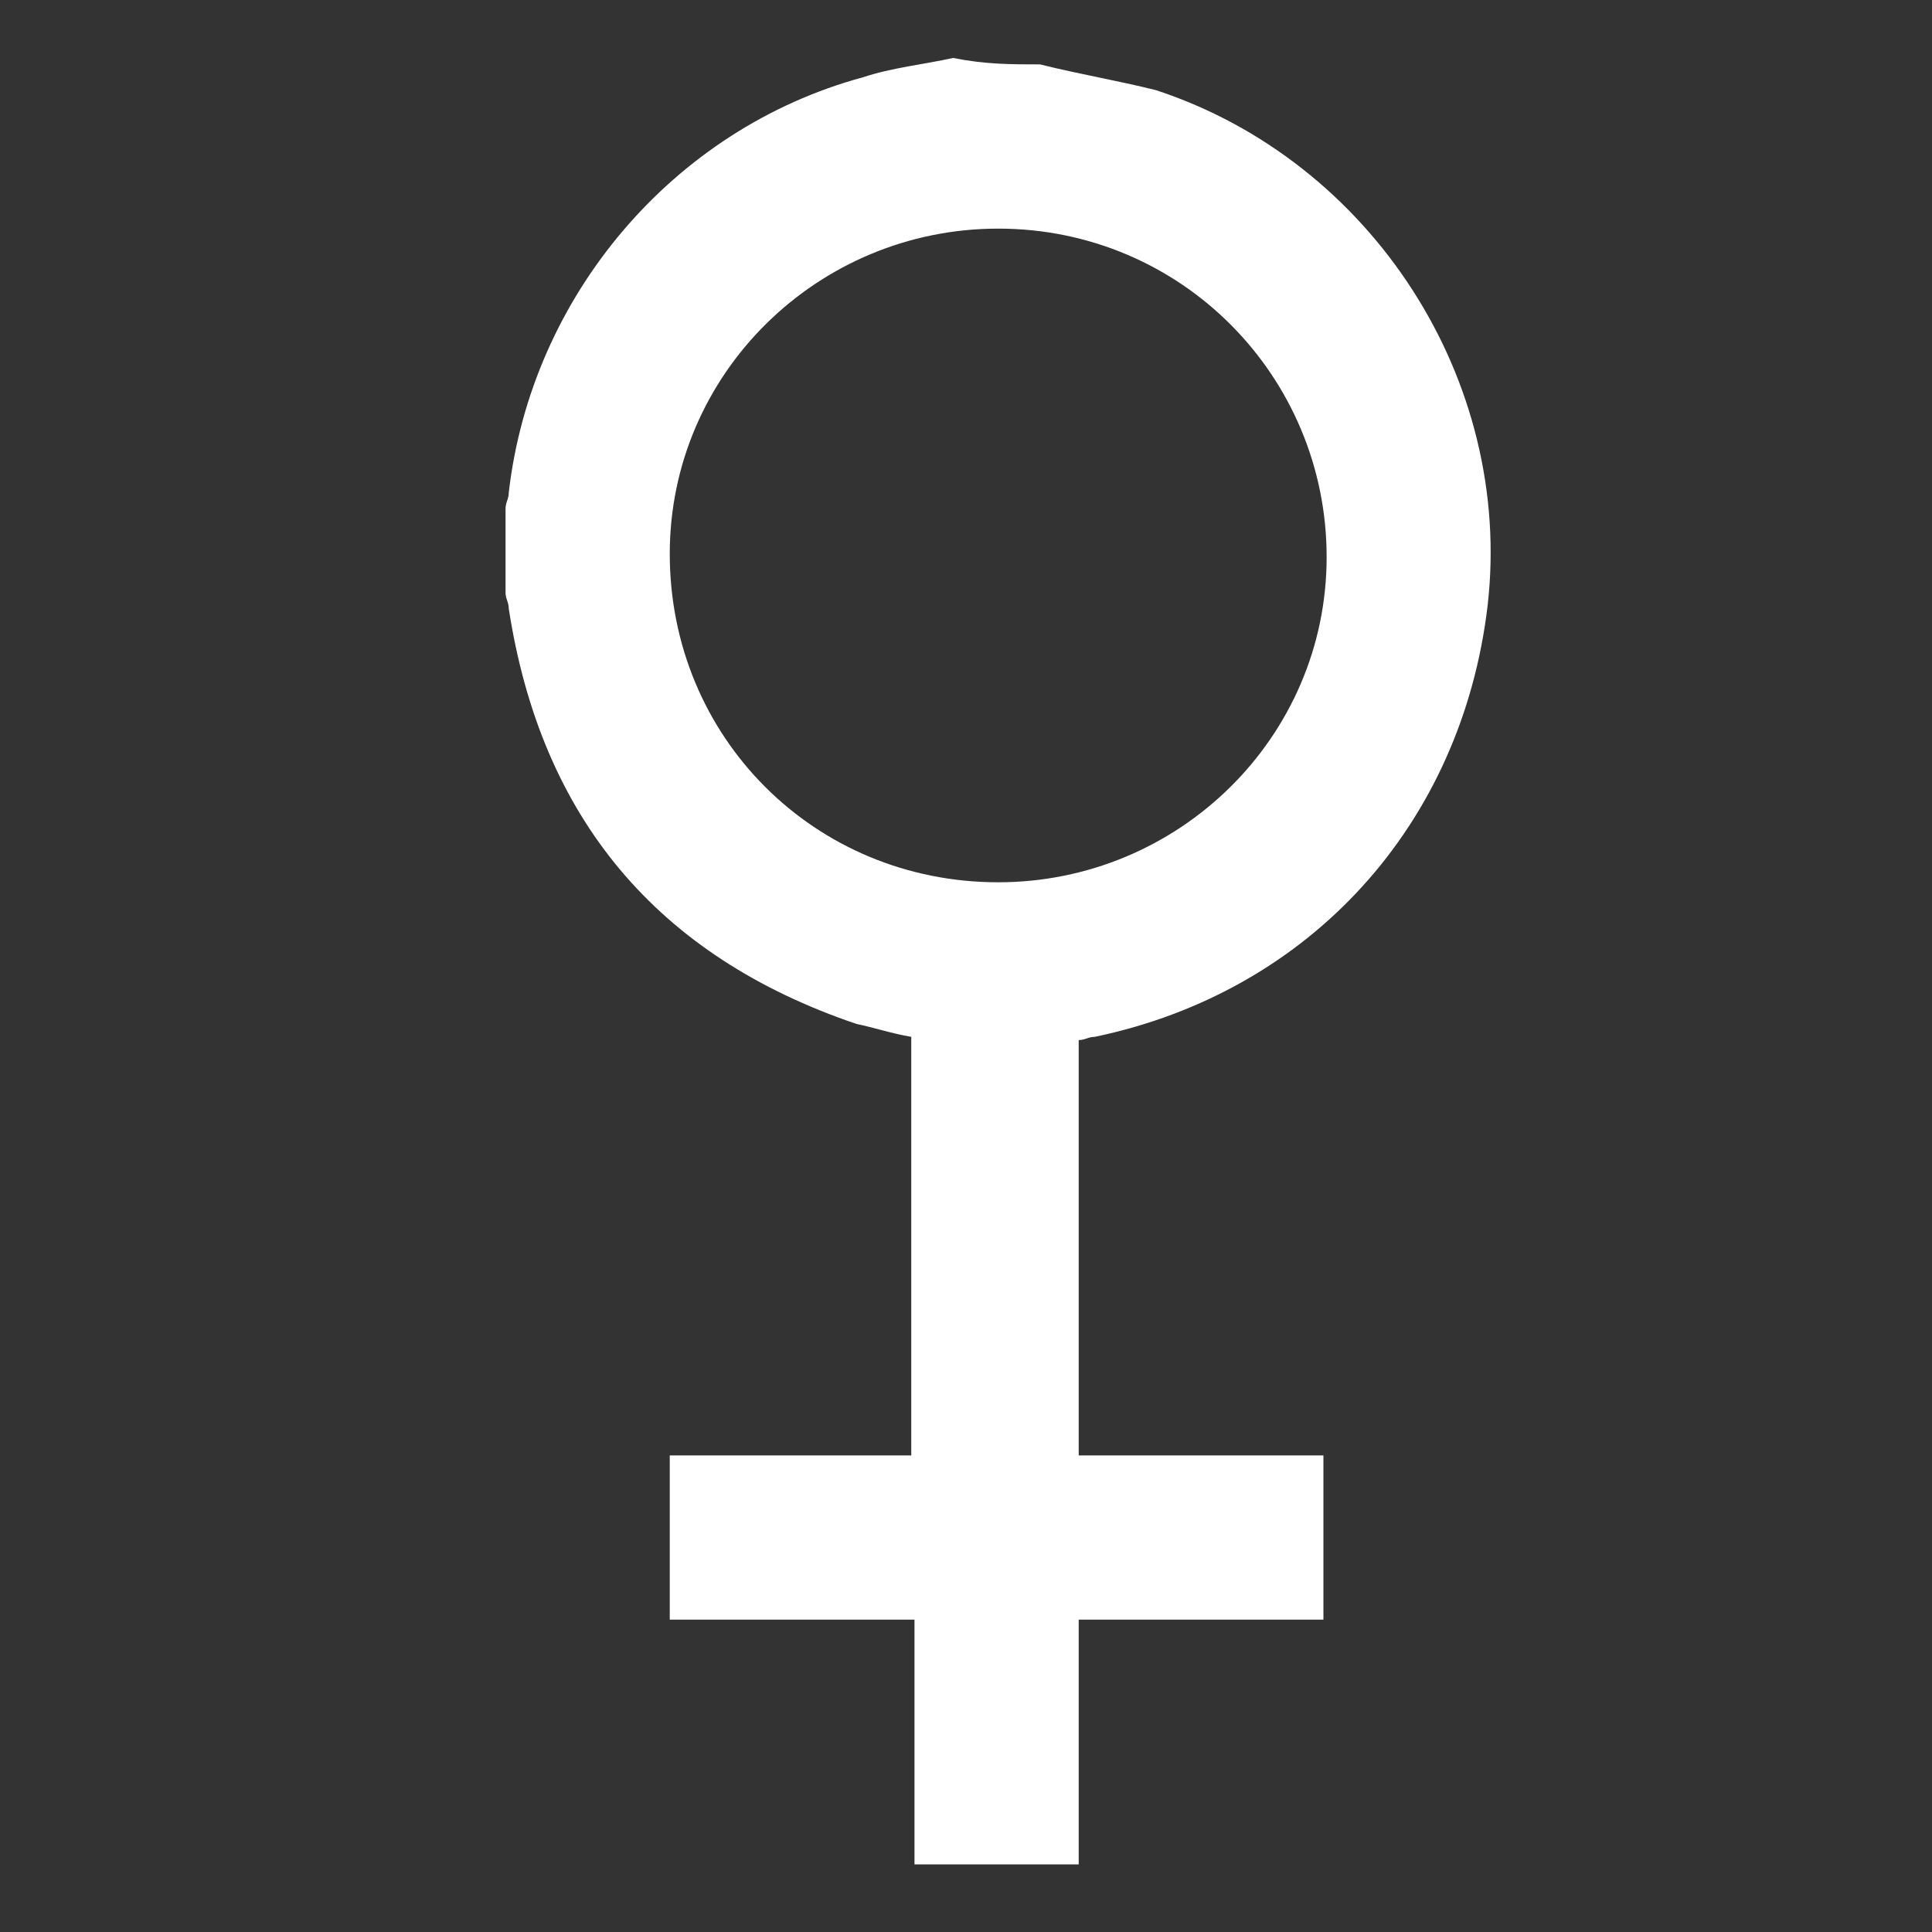
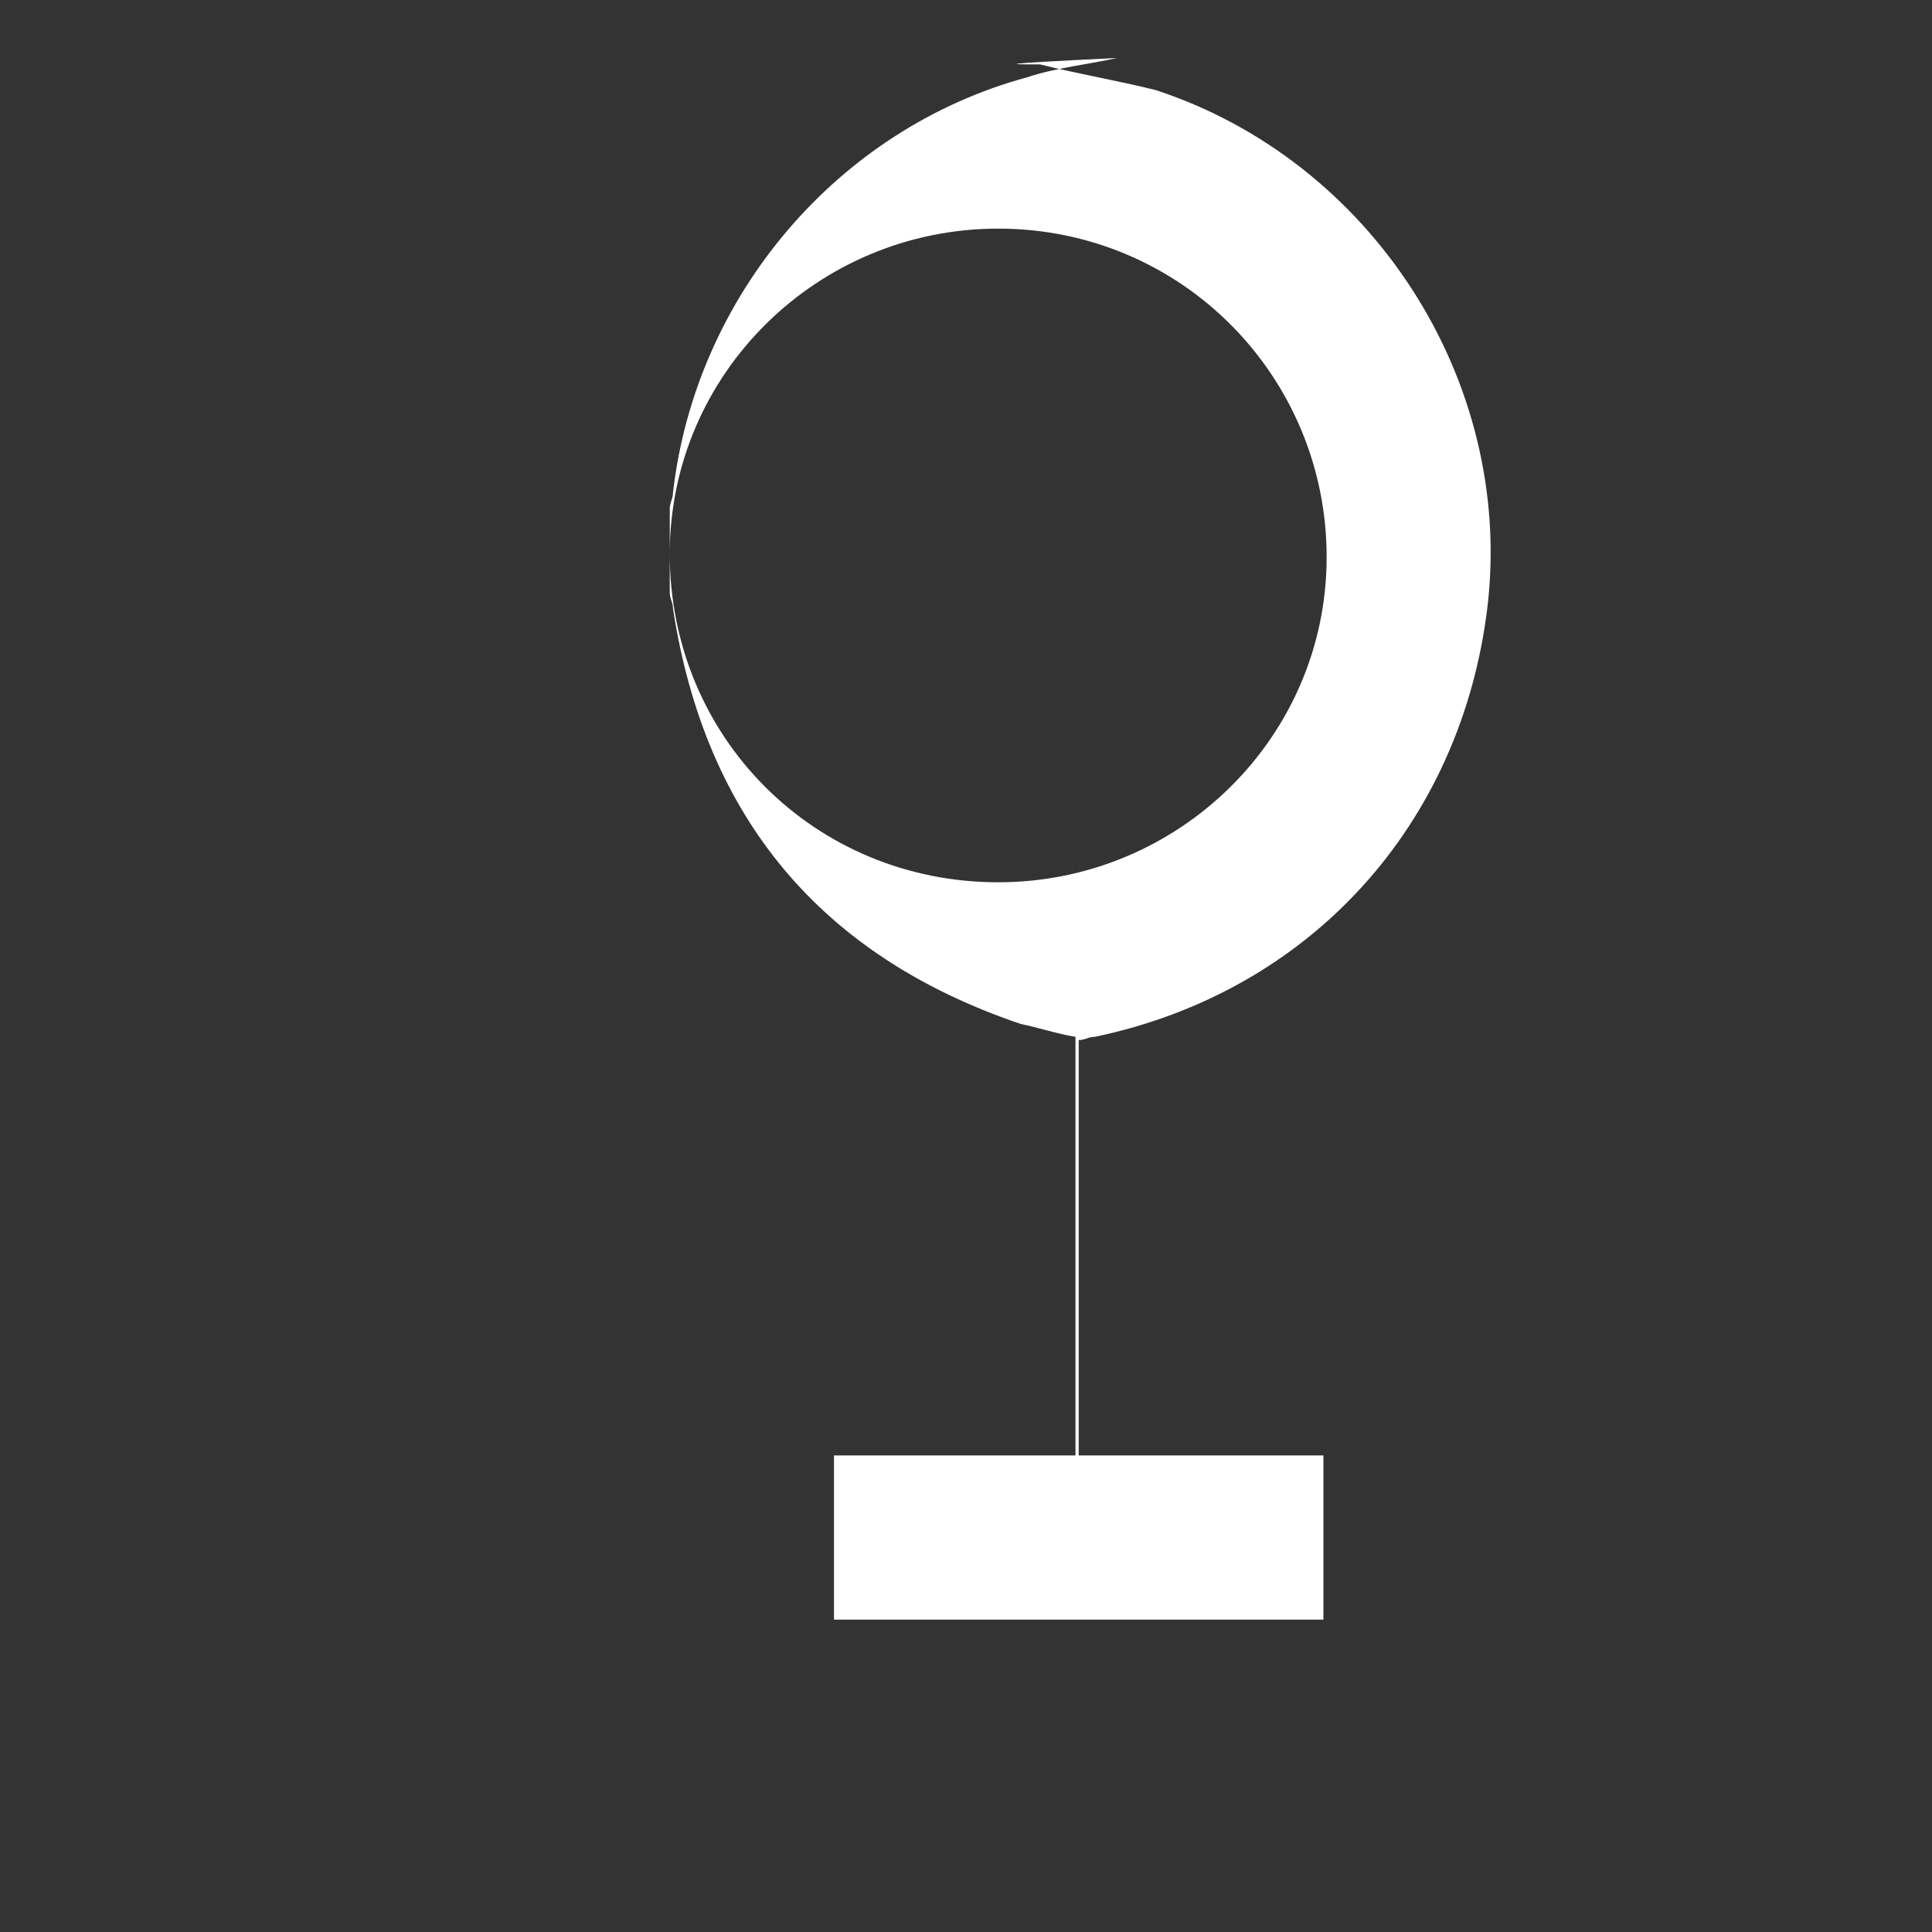
<svg xmlns="http://www.w3.org/2000/svg" id="Capa_1" x="0px" y="0px" viewBox="0 0 60 60" style="enable-background:new 0 0 60 60;" xml:space="preserve">
  <rect x="0" y="0" width="60" height="60" fill="#333333" stroke="none" />
  <style type="text/css"> .st0{fill:#FFFFFF;} </style>
-   <path class="st0" d="M32.3,2c1.2,0.3,2.4,0.5,3.6,0.8c6.7,2.2,11.1,9,10.3,16c-0.8,6.8-5.5,12-12.2,13.4c-0.2,0-0.3,0.1-0.5,0.1 c0,4.3,0,8.6,0,12.9c2.5,0,5,0,7.6,0c0,1.7,0,3.4,0,5.1c-2.5,0-5,0-7.6,0c0,2.6,0,5.1,0,7.6c-1.7,0-3.4,0-5.1,0c0-2.5,0-5,0-7.6 c-2.6,0-5.1,0-7.6,0c0-1.7,0-3.4,0-5.1c2.5,0,5,0,7.5,0c0-4.4,0-8.6,0-13c-0.6-0.1-1.2-0.3-1.7-0.4c-6.2-2.1-9.8-6.4-10.8-12.9 c0-0.2-0.1-0.3-0.1-0.5c0-0.9,0-1.8,0-2.6c0-0.2,0.1-0.3,0.1-0.5c0.7-6.1,5.1-11.3,11-12.9c0.9-0.3,1.9-0.4,2.8-0.6 C30.6,2,31.4,2,32.3,2z M31,7.1c-5.6,0-10.2,4.5-10.2,10.1c0,5.7,4.5,10.2,10.2,10.2c5.6,0,10.2-4.5,10.2-10.1 C41.2,11.7,36.7,7.1,31,7.1z" />
+   <path class="st0" d="M32.3,2c1.2,0.3,2.4,0.5,3.6,0.8c6.7,2.2,11.1,9,10.3,16c-0.8,6.8-5.5,12-12.2,13.4c-0.2,0-0.3,0.1-0.5,0.1 c0,4.3,0,8.6,0,12.9c2.5,0,5,0,7.6,0c0,1.7,0,3.4,0,5.1c-2.5,0-5,0-7.6,0c0,2.6,0,5.1,0,7.6c0-2.5,0-5,0-7.6 c-2.6,0-5.1,0-7.6,0c0-1.7,0-3.4,0-5.1c2.5,0,5,0,7.5,0c0-4.4,0-8.6,0-13c-0.6-0.1-1.2-0.3-1.7-0.4c-6.2-2.1-9.8-6.4-10.8-12.9 c0-0.2-0.1-0.3-0.1-0.5c0-0.9,0-1.8,0-2.6c0-0.2,0.1-0.3,0.1-0.5c0.7-6.1,5.1-11.3,11-12.9c0.9-0.3,1.9-0.4,2.8-0.6 C30.6,2,31.4,2,32.3,2z M31,7.1c-5.6,0-10.2,4.5-10.2,10.1c0,5.7,4.5,10.2,10.2,10.2c5.6,0,10.2-4.5,10.2-10.1 C41.2,11.7,36.7,7.1,31,7.1z" />
</svg>